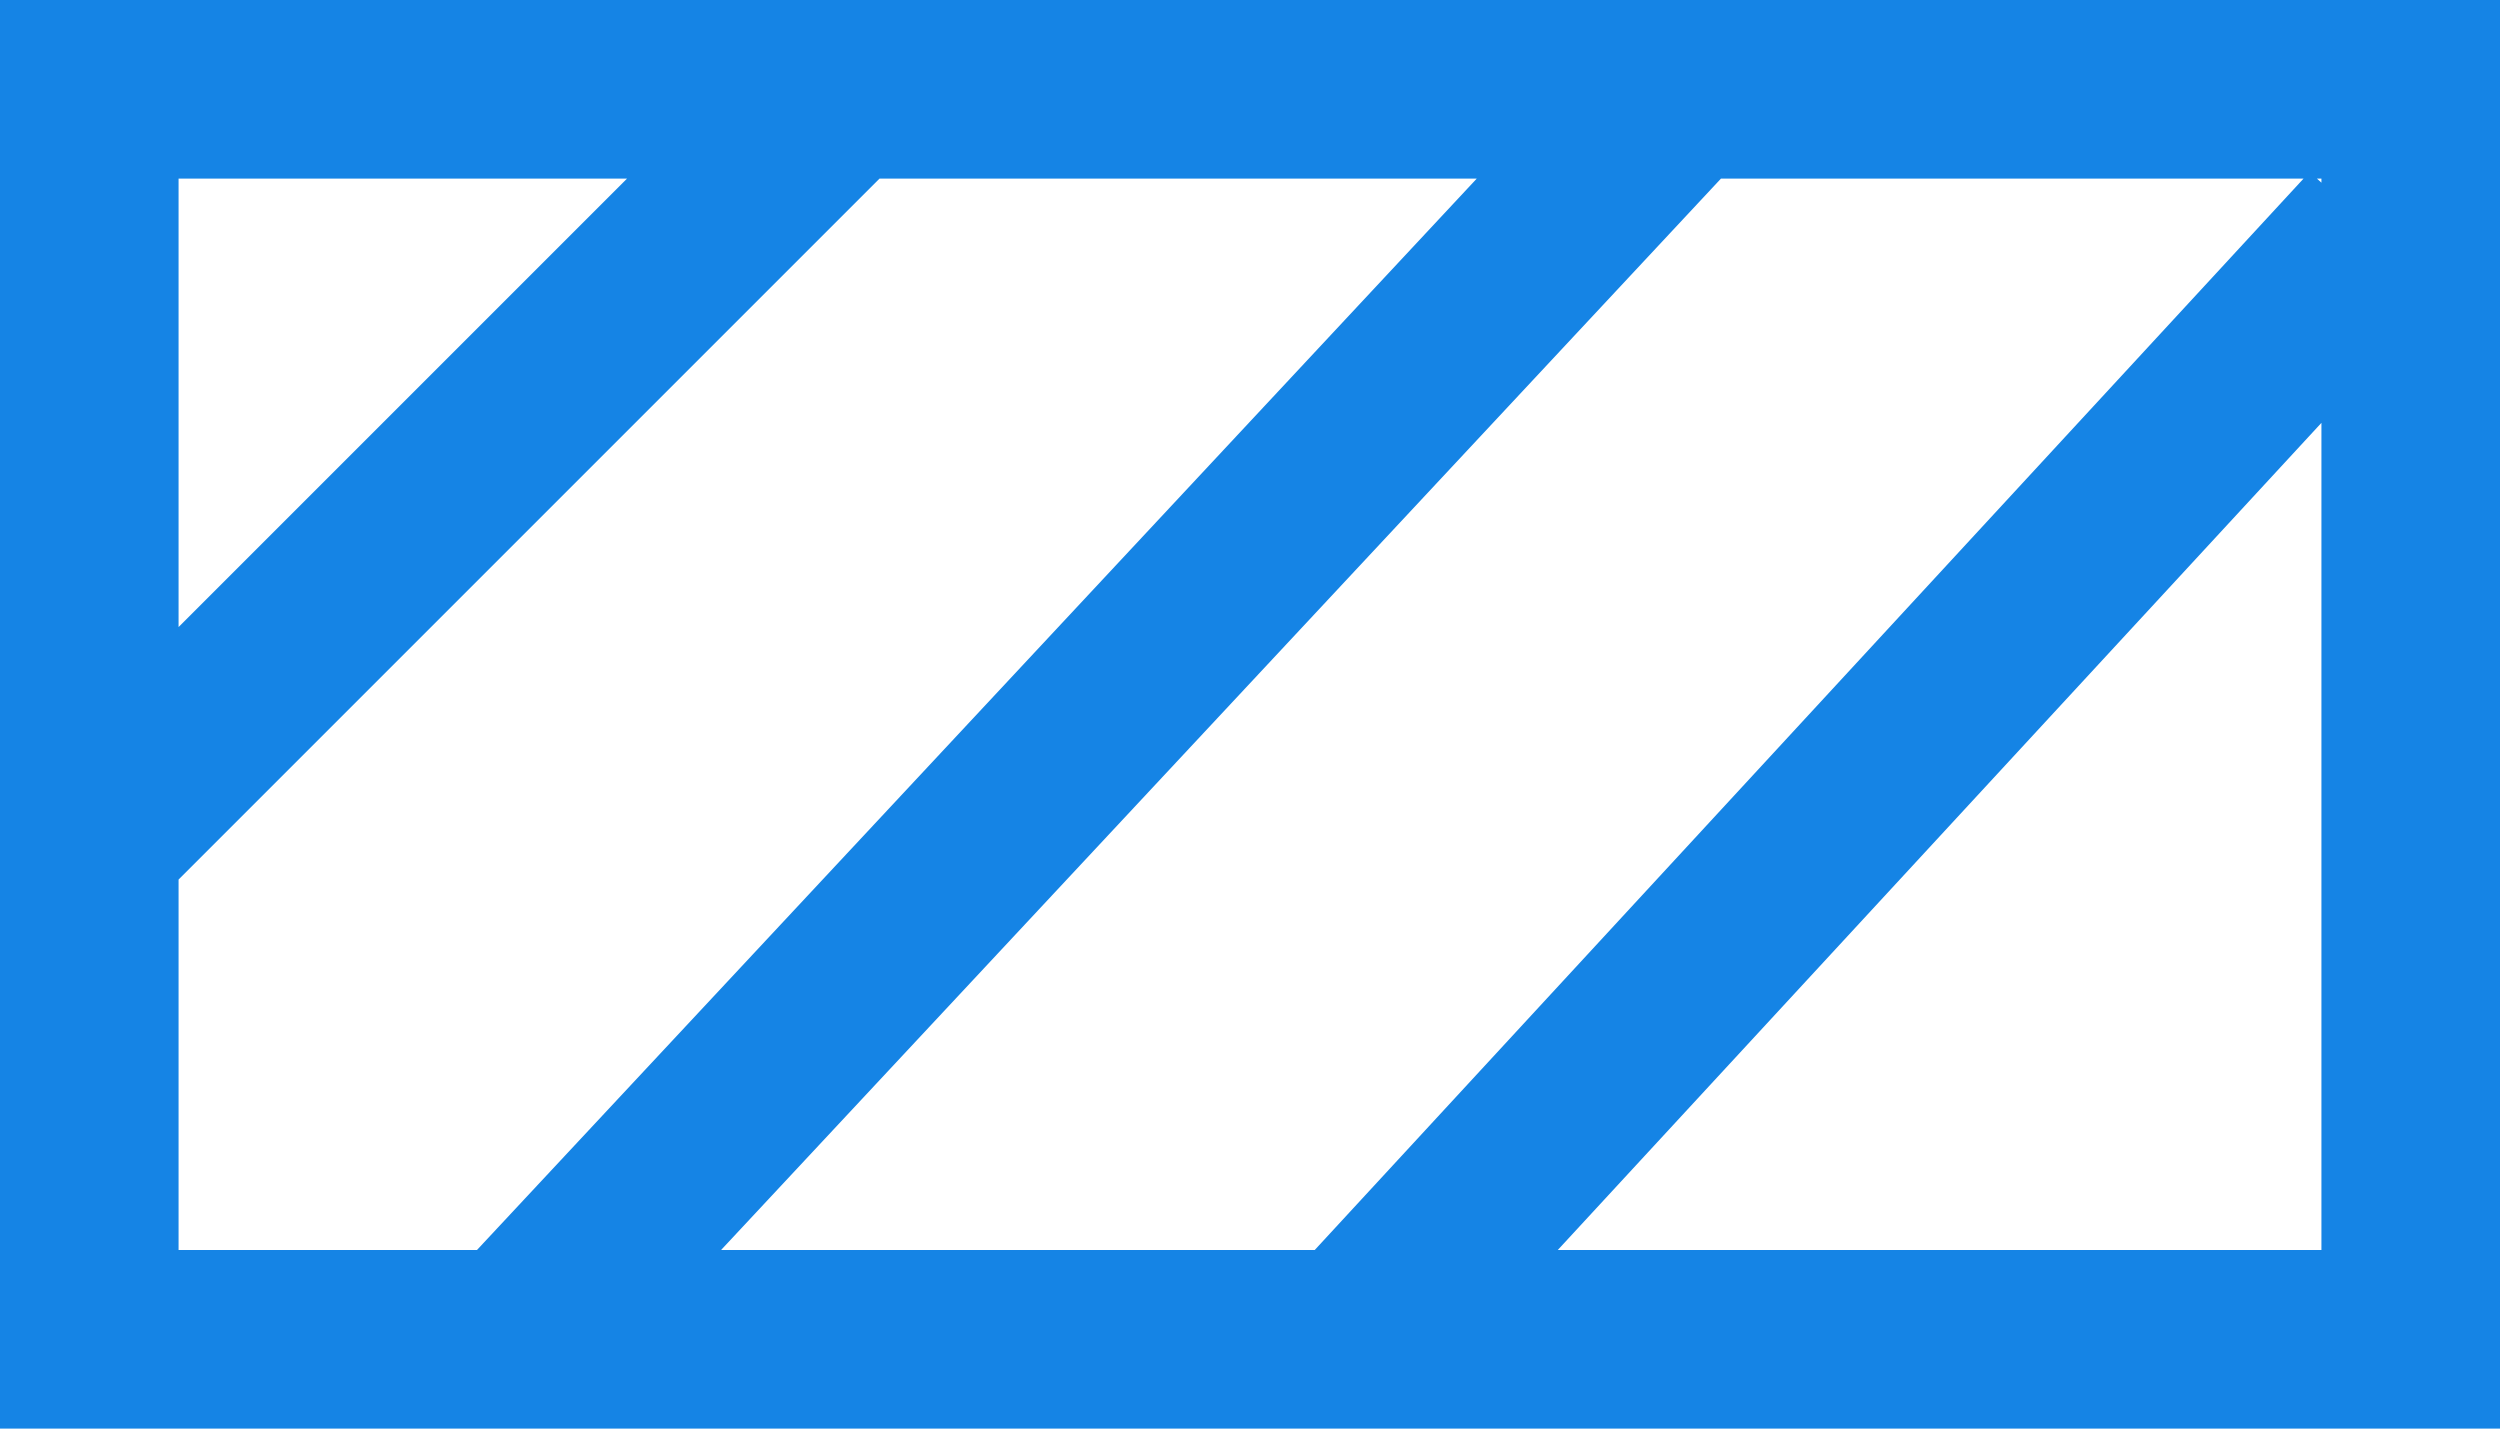
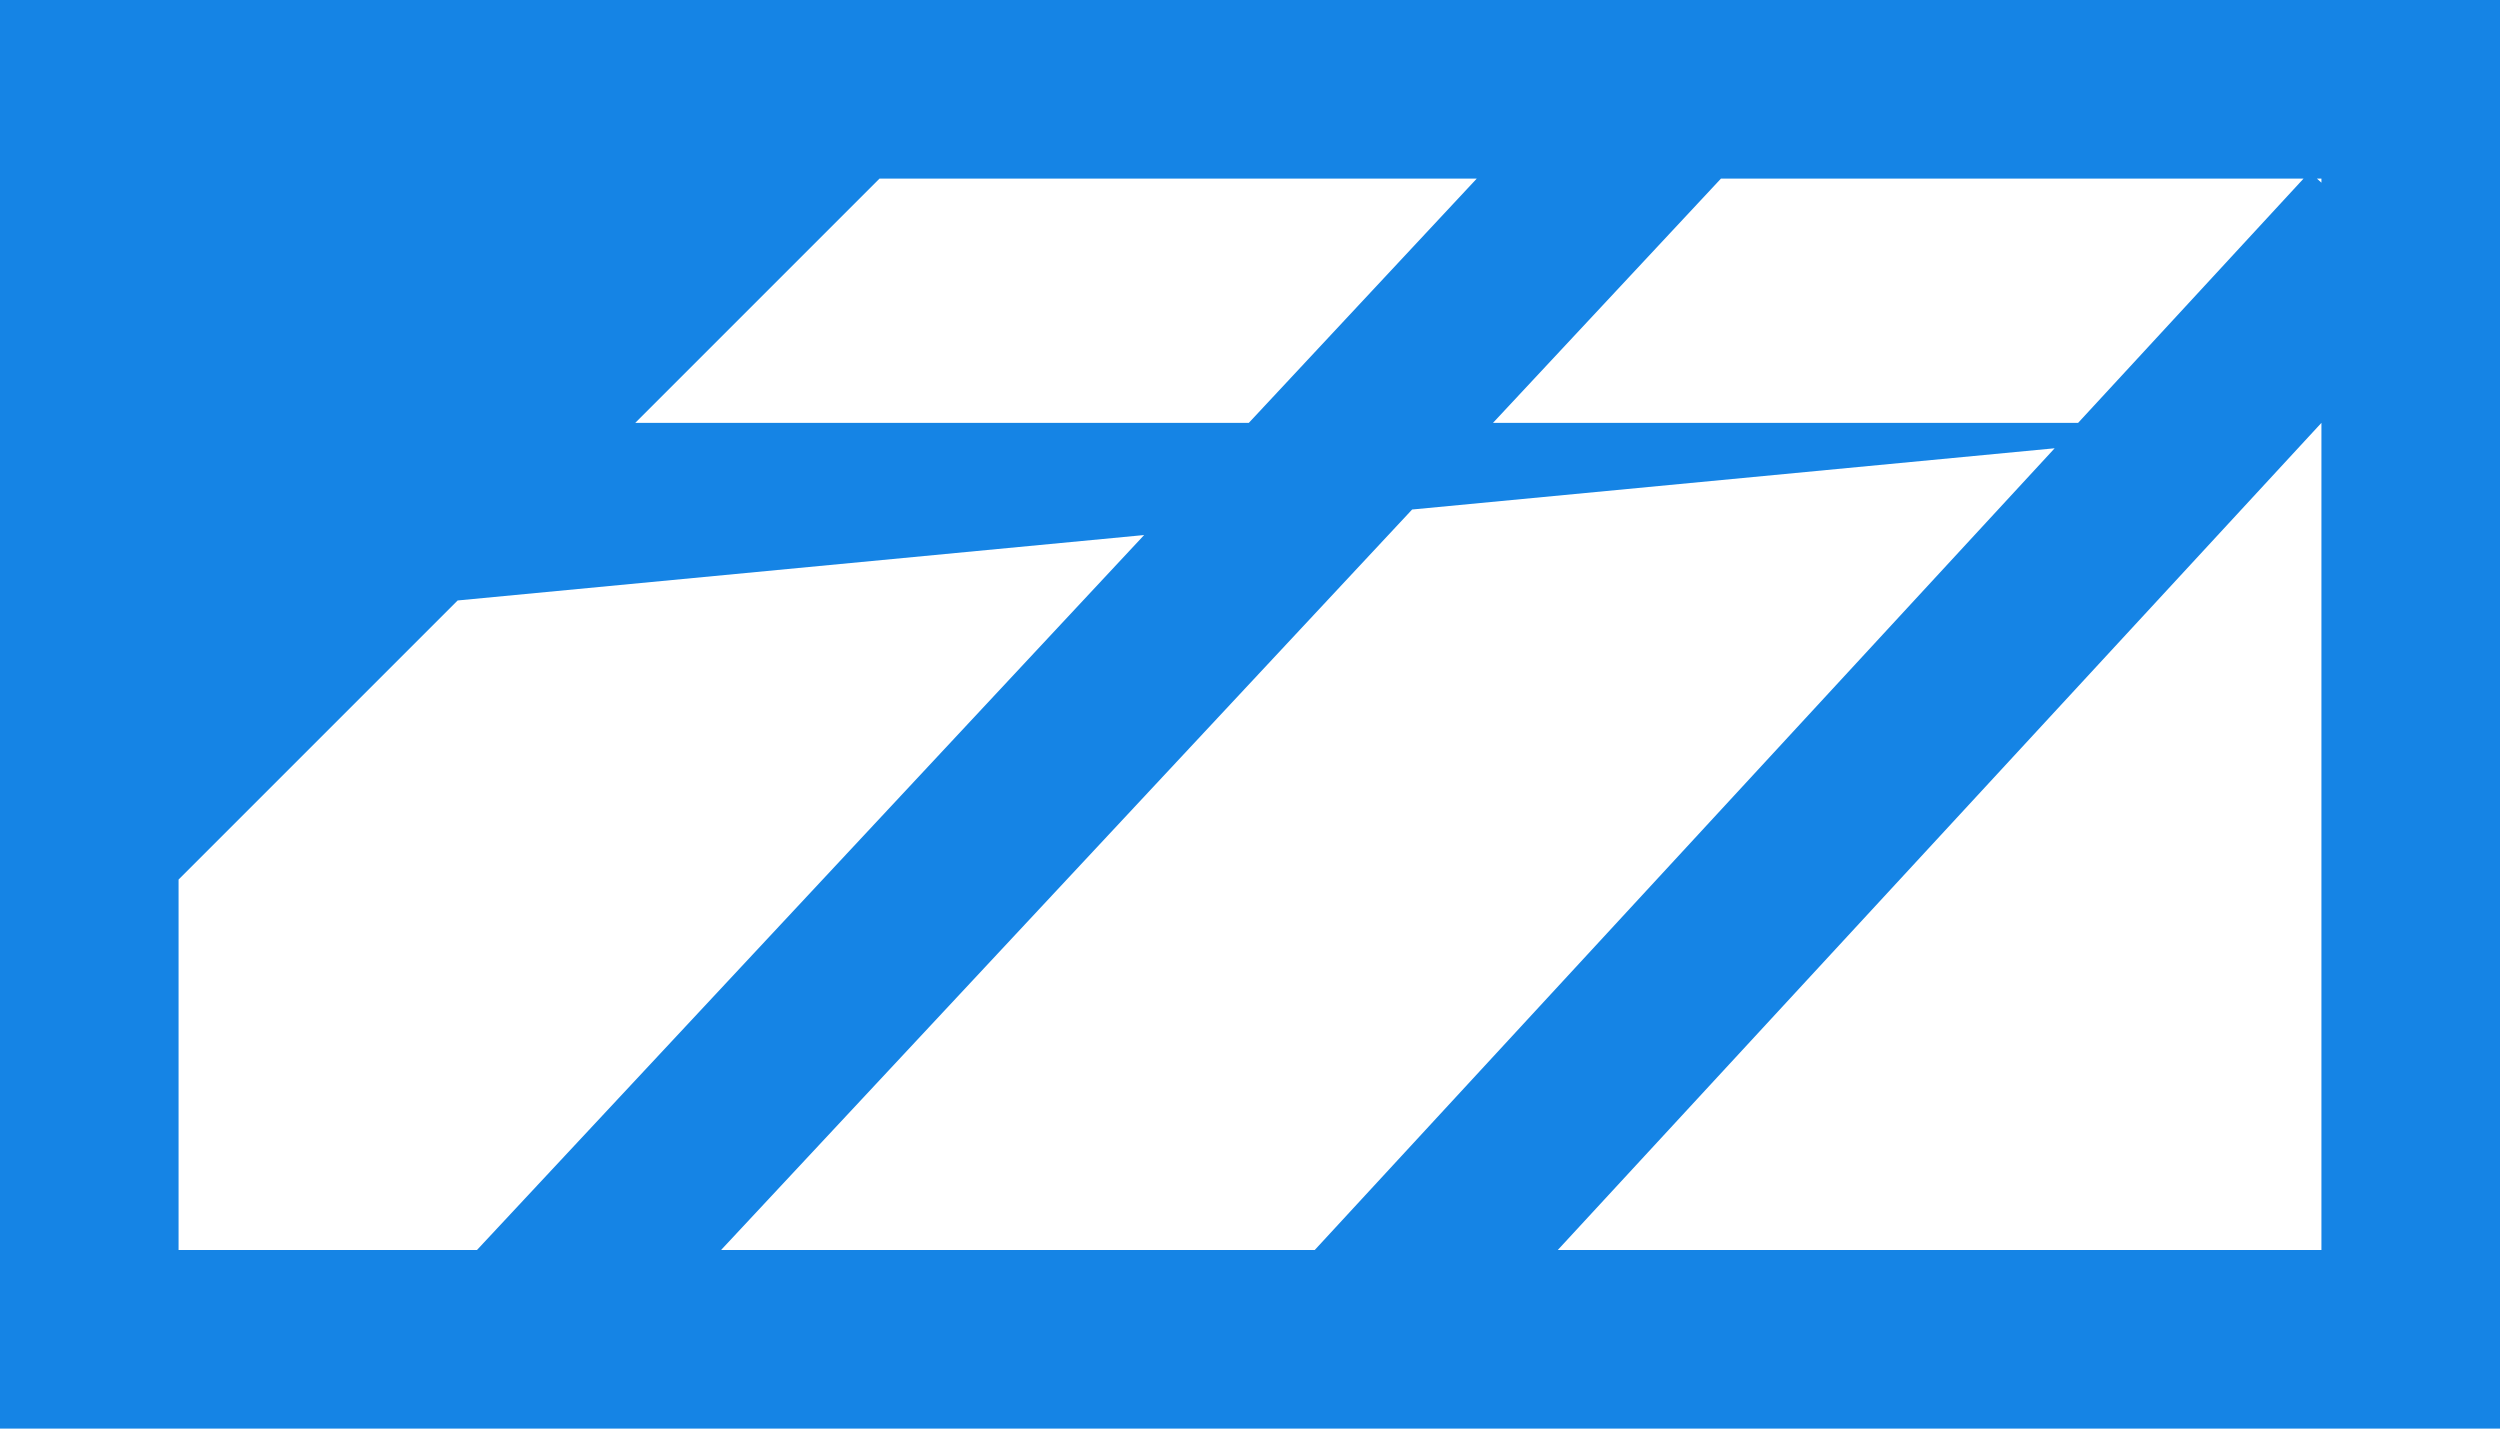
<svg xmlns="http://www.w3.org/2000/svg" width="28" height="16" viewBox="0 0 28 16">
-   <path id="Tracé_1012" data-name="Tracé 1012" d="M26,4.736V14H17.447ZM2,2H7.023L2,7.023ZM2,9.851,9.851,2H16.54L5.342,14H2ZM19.275,2H25.8L14.725,14H8.076Zm6.674,0H26v.046ZM0,16H28V0H0Z" fill="#1584e5" />
+   <path id="Tracé_1012" data-name="Tracé 1012" d="M26,4.736V14H17.447ZH7.023L2,7.023ZM2,9.851,9.851,2H16.54L5.342,14H2ZM19.275,2H25.8L14.725,14H8.076Zm6.674,0H26v.046ZM0,16H28V0H0Z" fill="#1584e5" />
</svg>